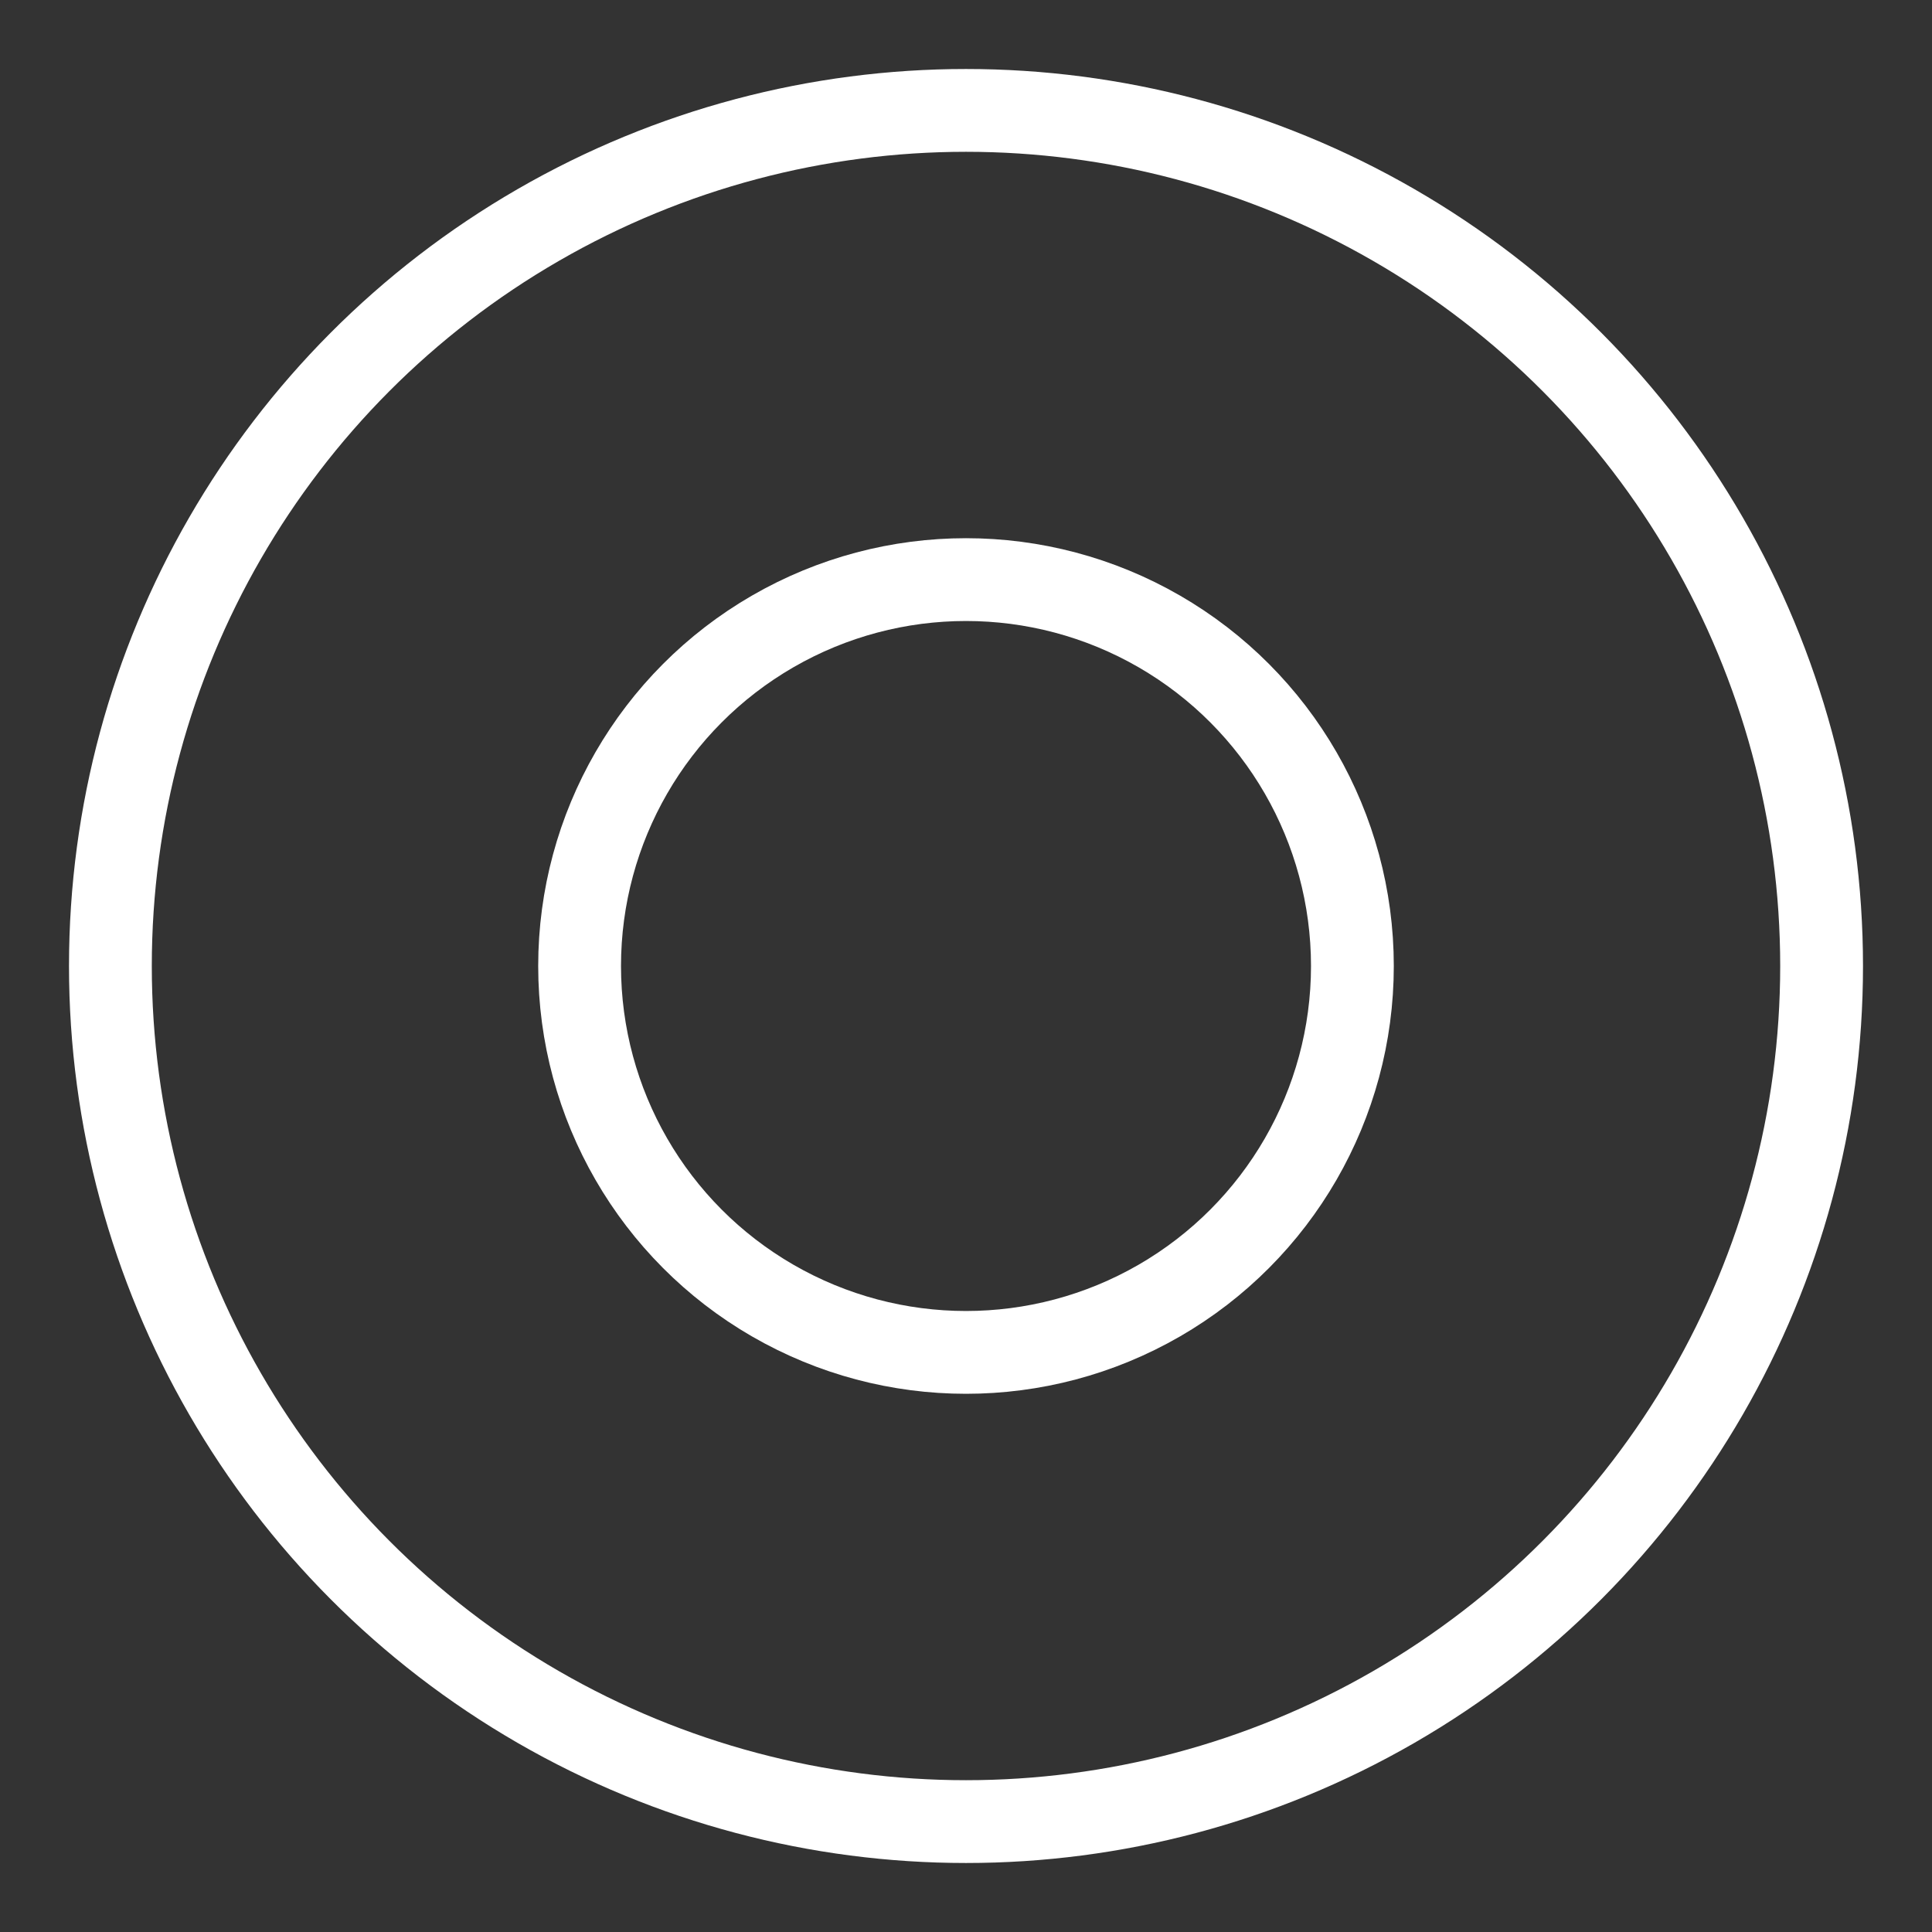
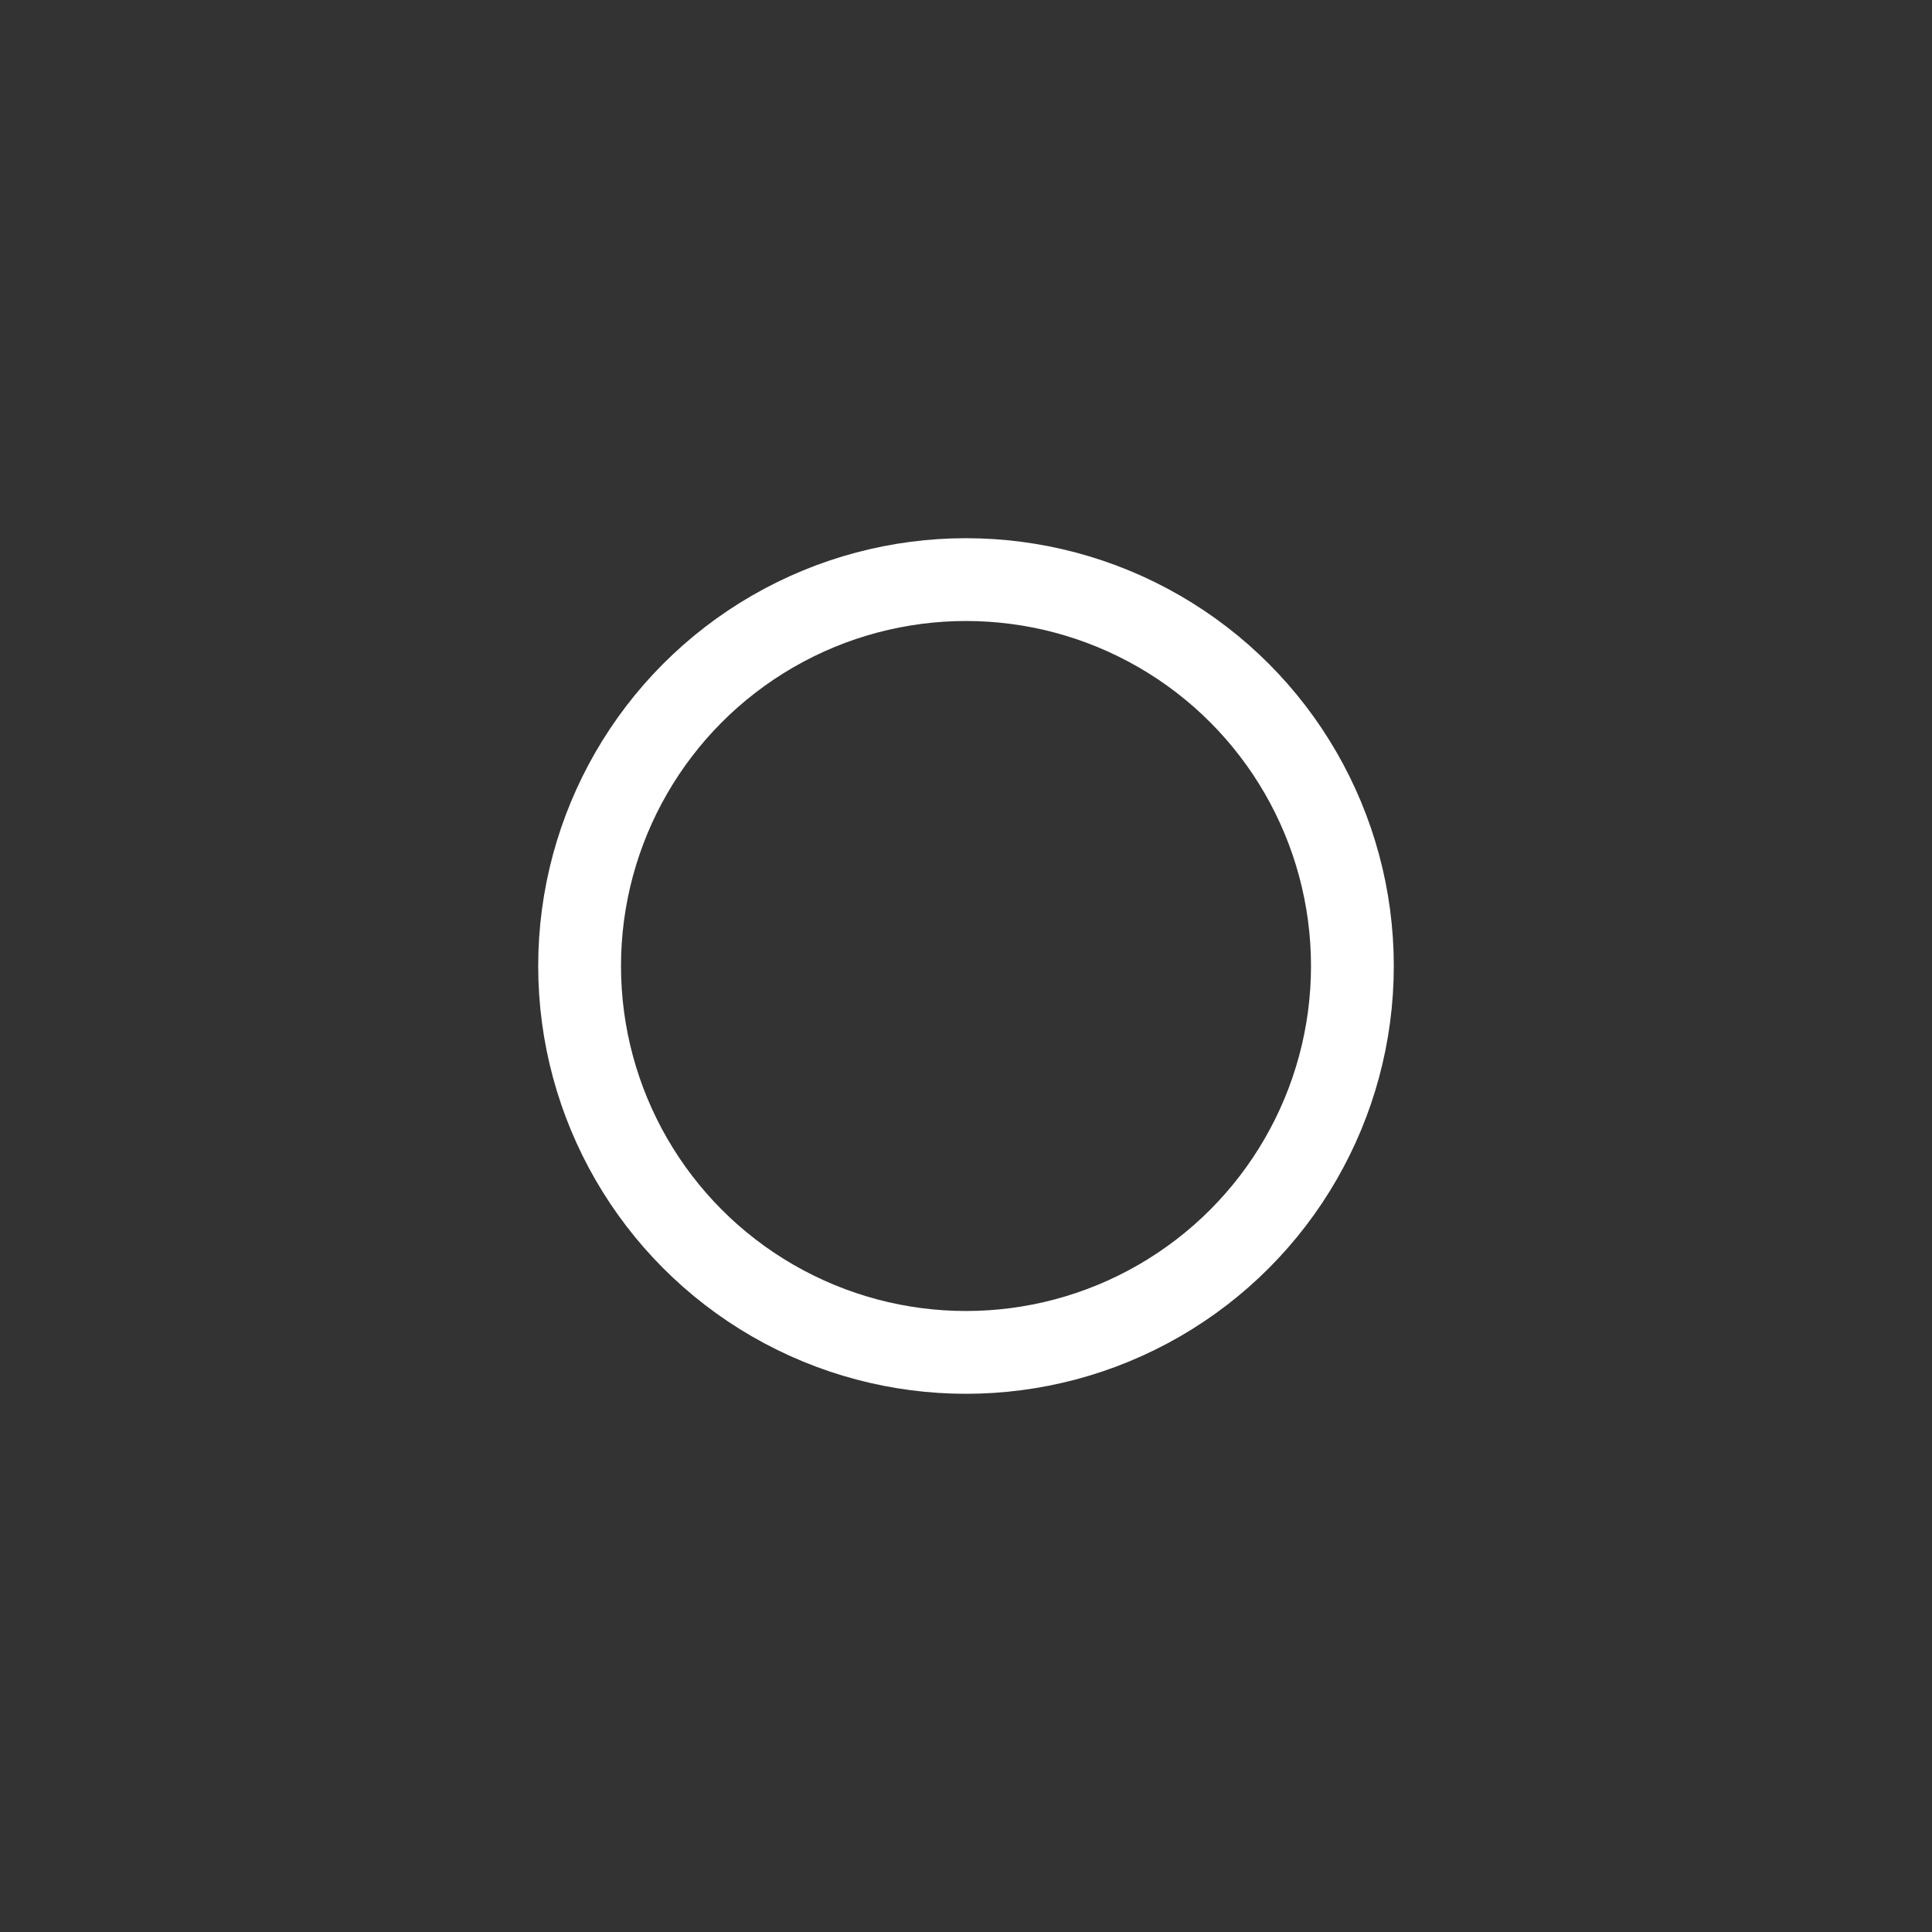
<svg xmlns="http://www.w3.org/2000/svg" viewBox="0 0 140 140">
  <rect x="0" y="0" width="140" height="140" fill="#333333" stroke="none" />
-   <circle cx="70" cy="70" r="62" fill="none" stroke="#ffffff" stroke-width="6" />
  <circle cx="70" cy="70" r="28" fill="none" stroke="#ffffff" stroke-width="6" />
</svg>